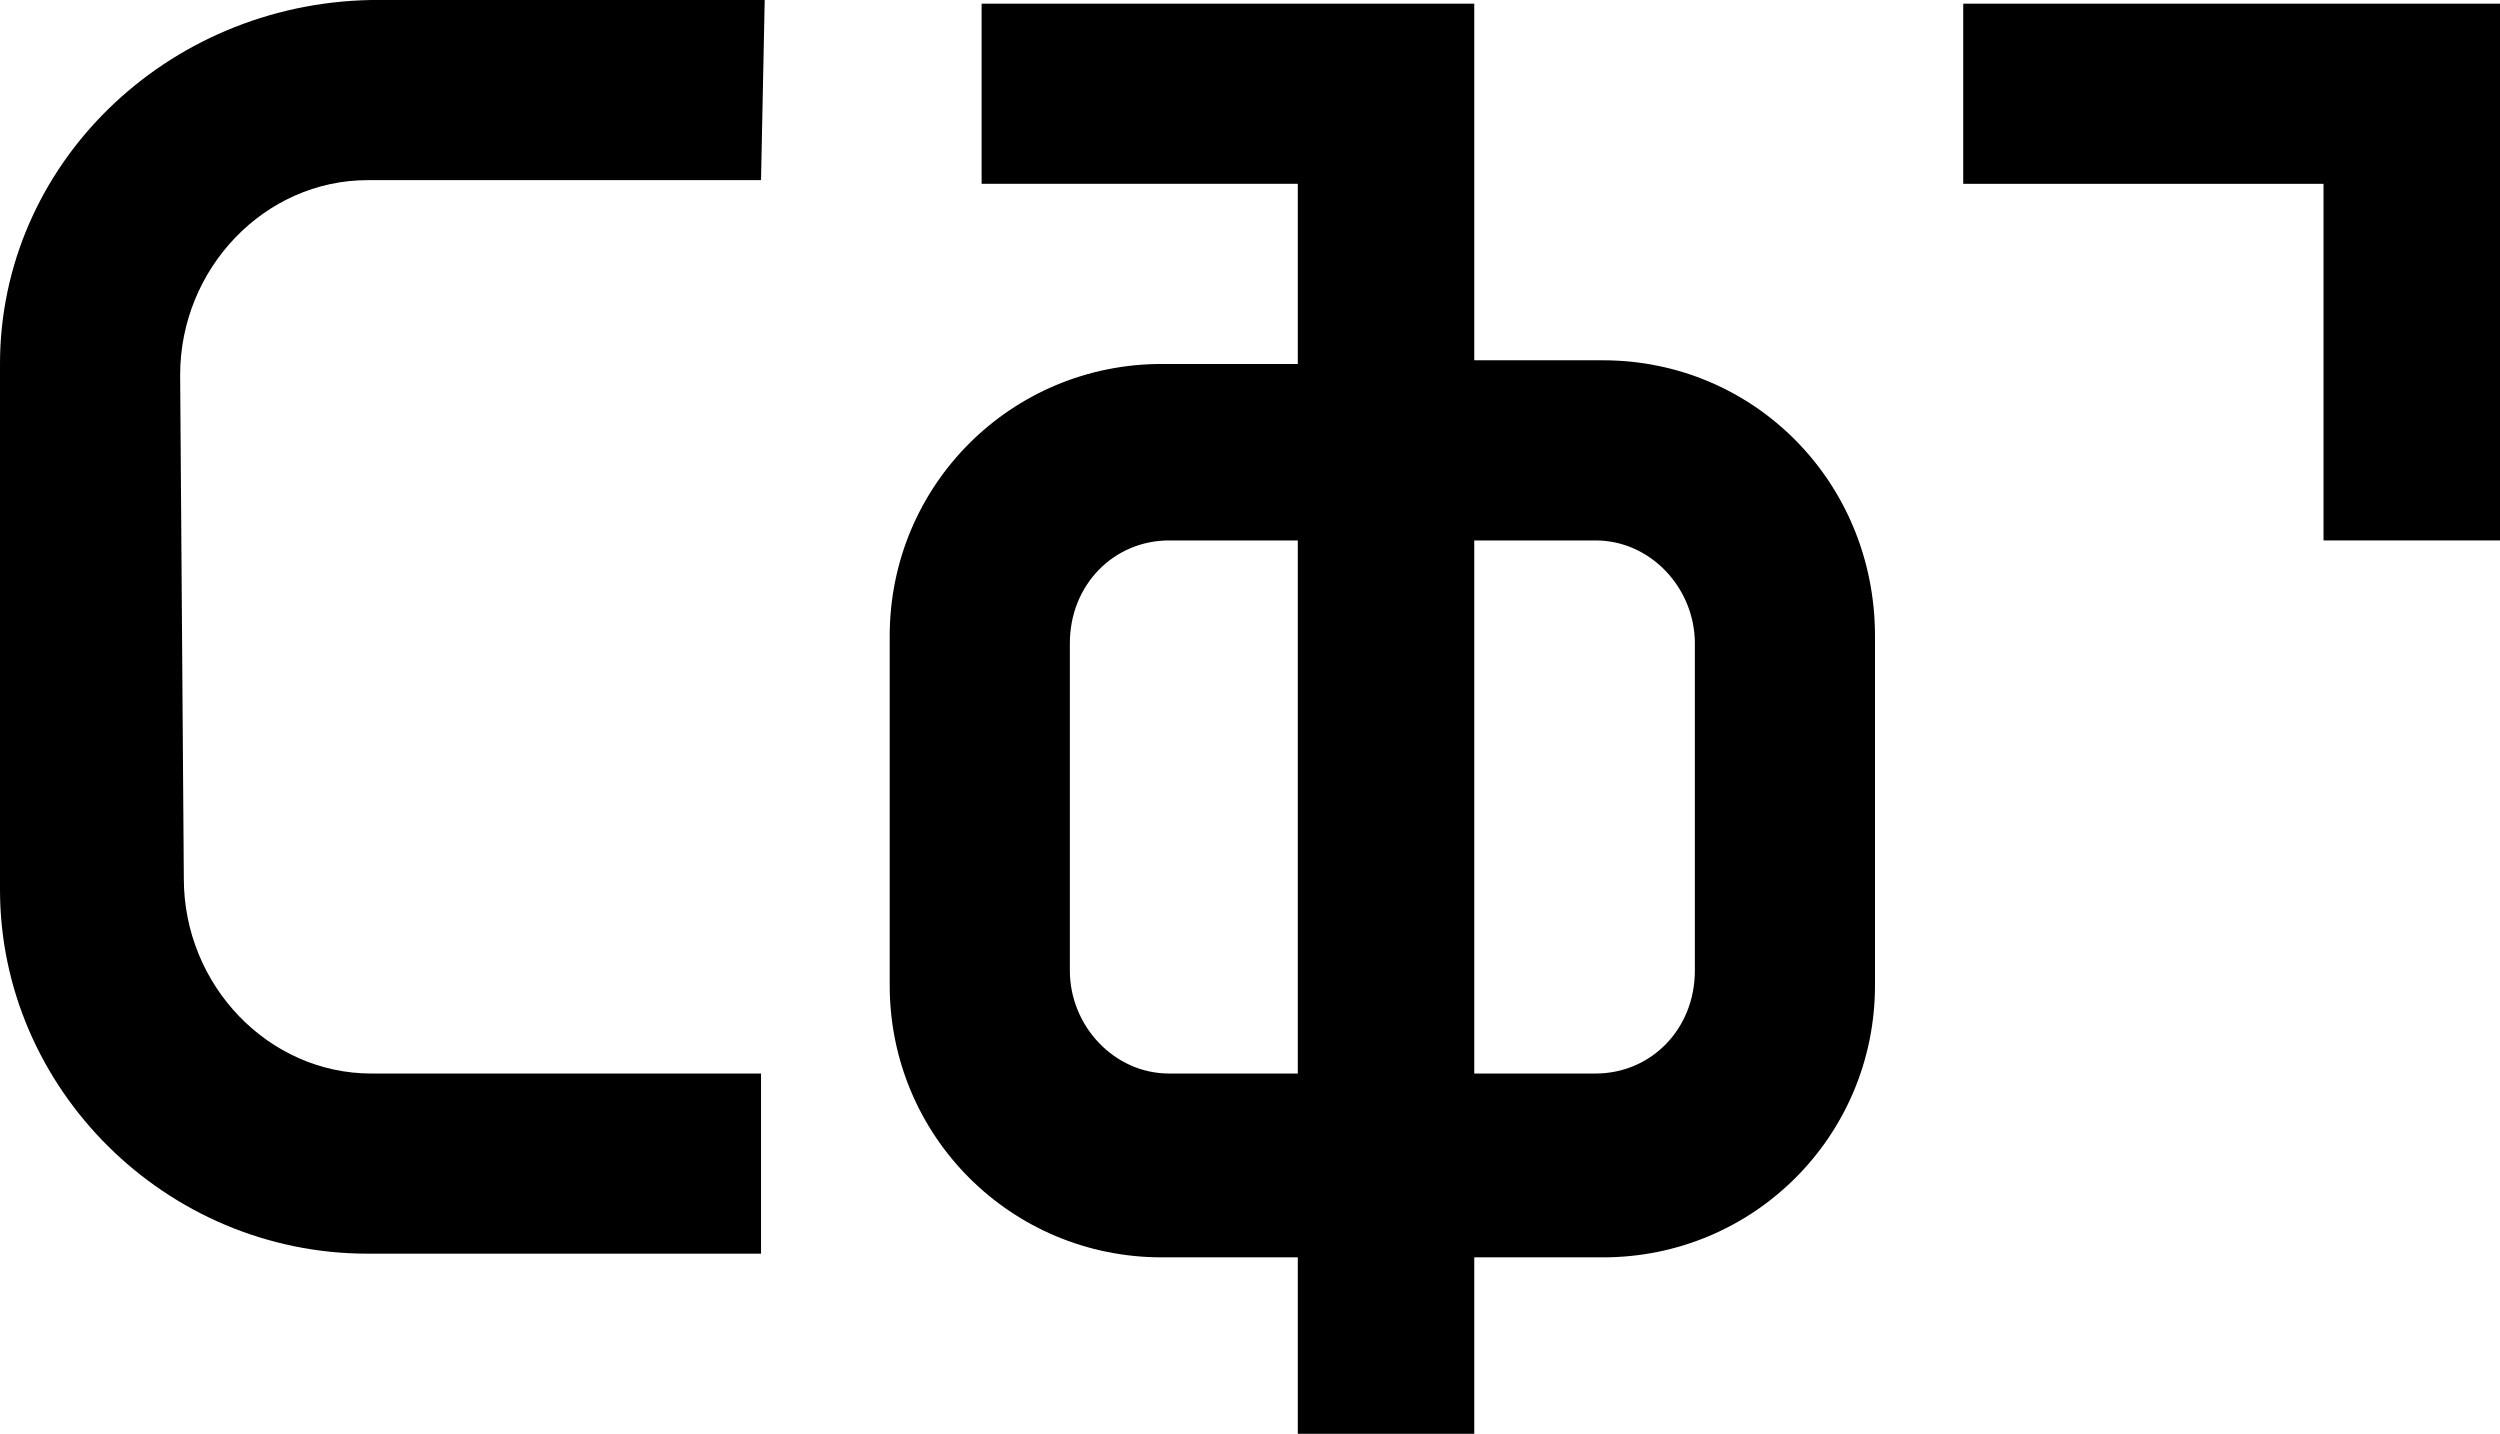
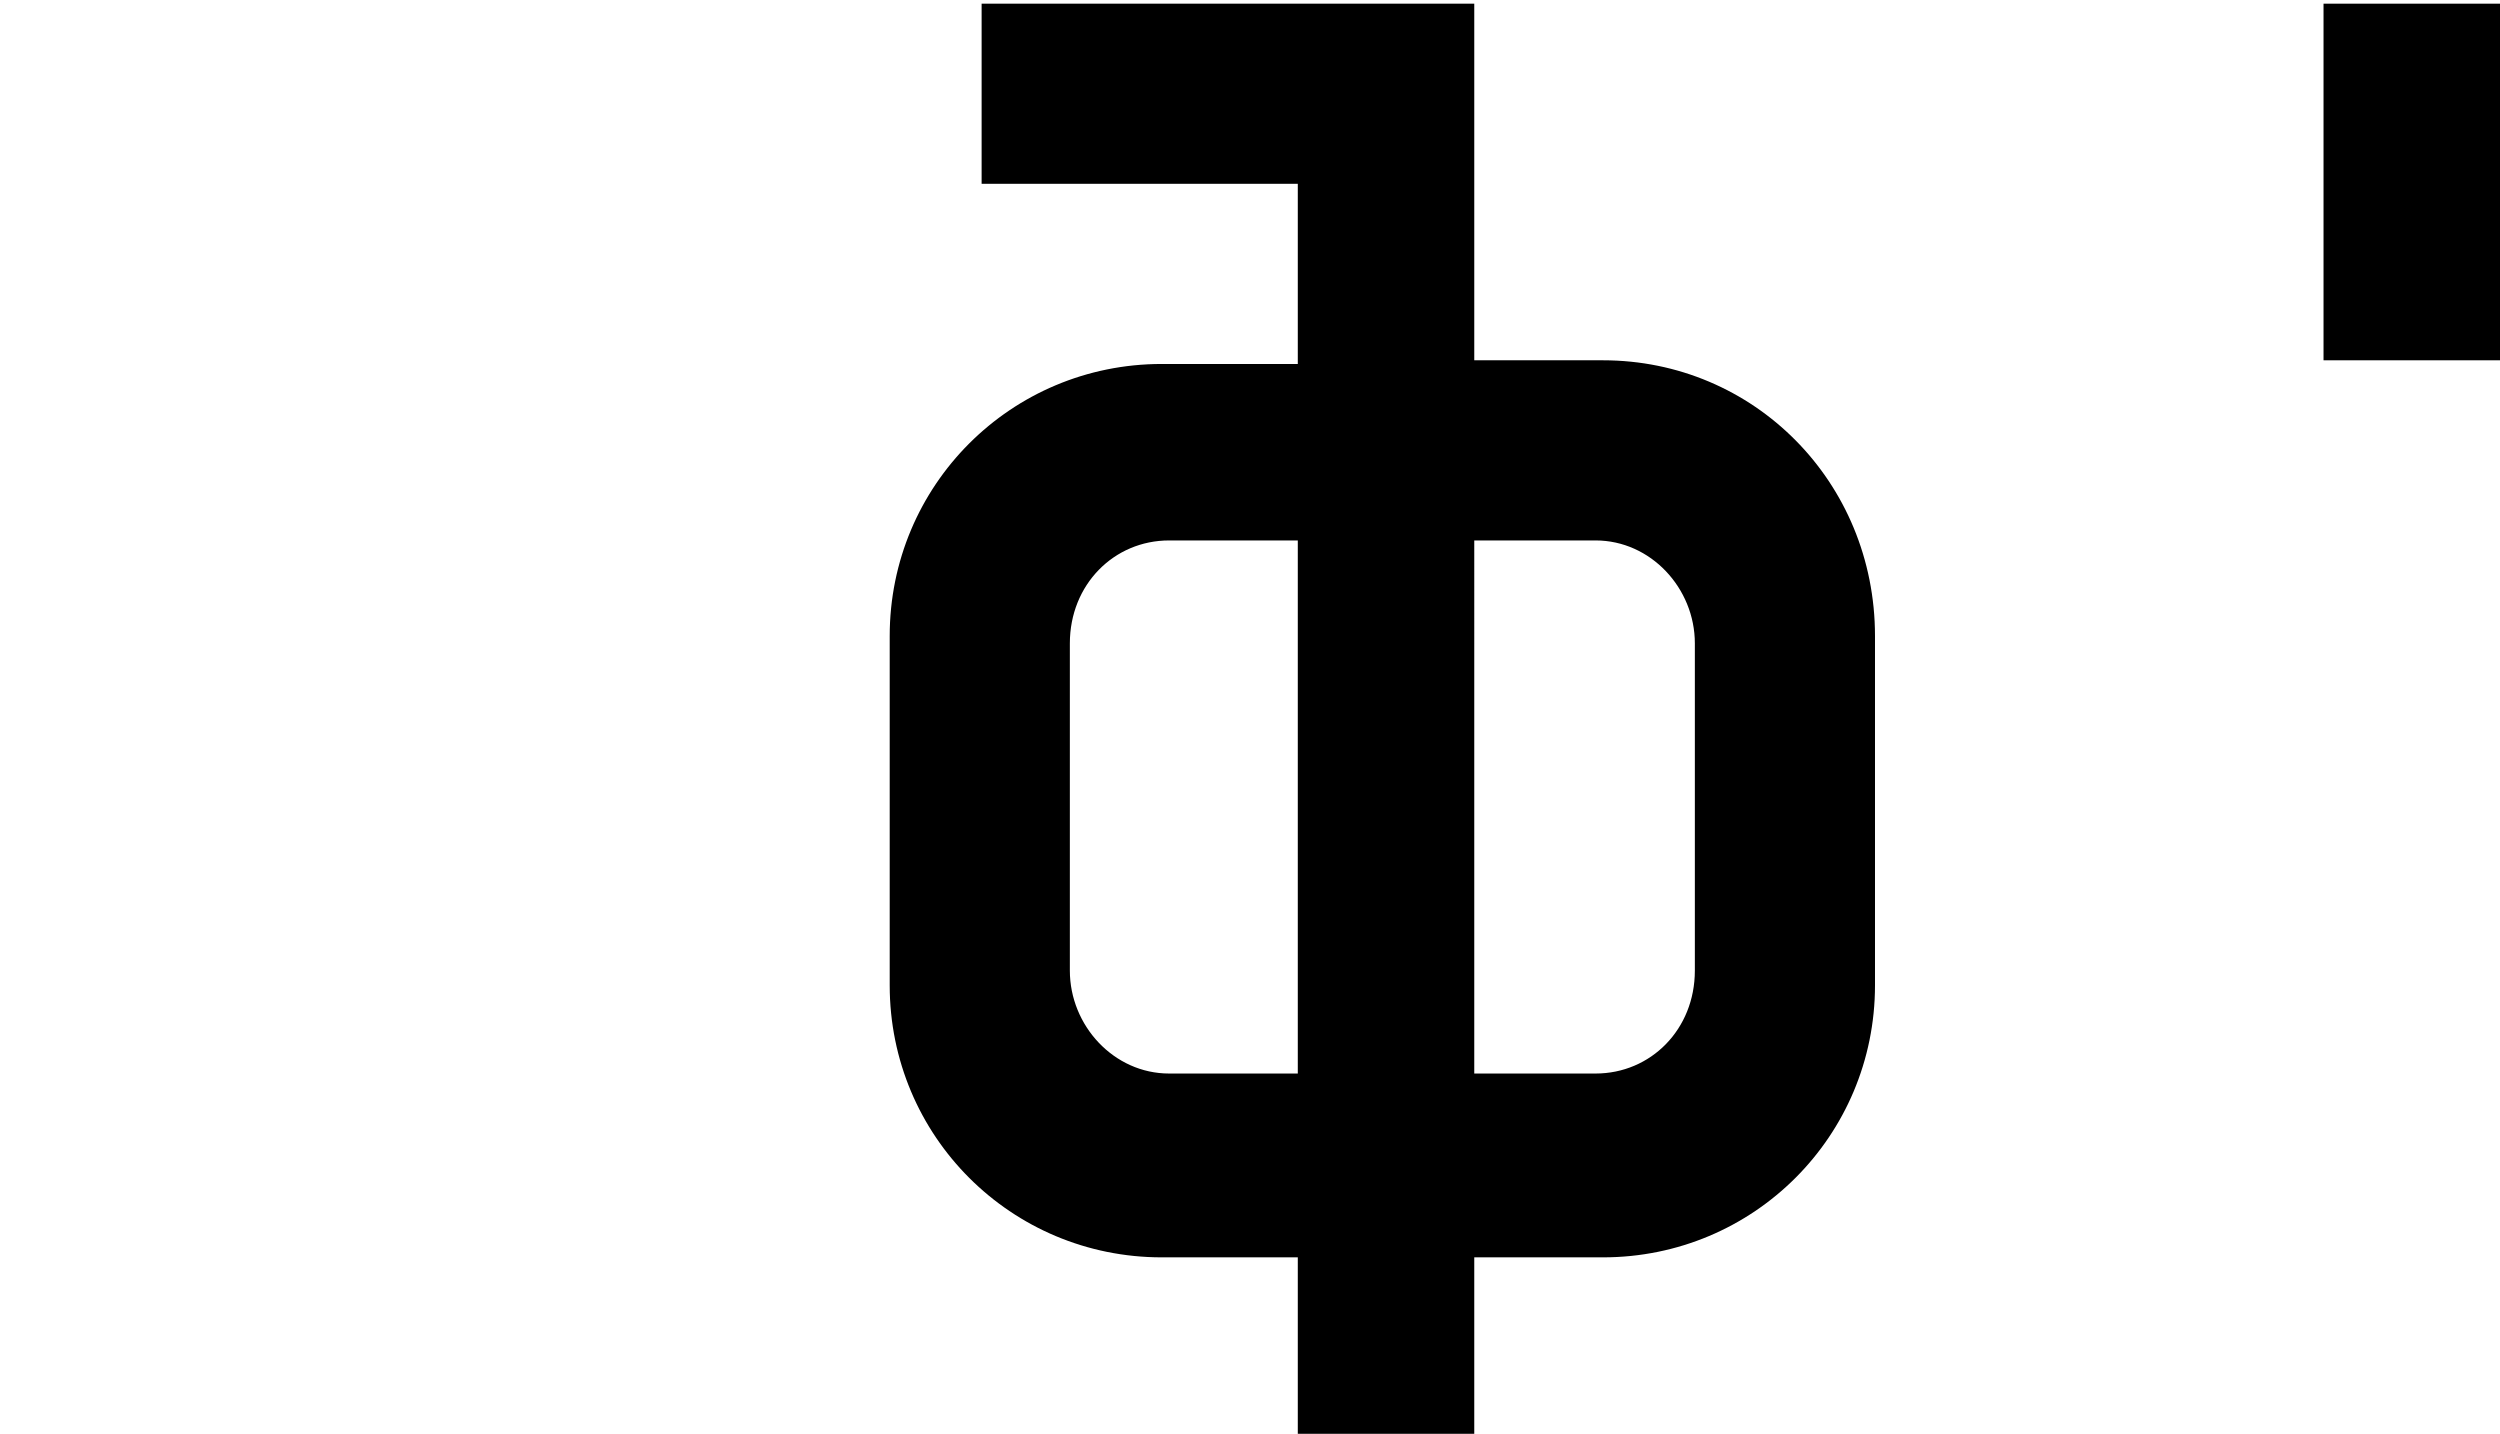
<svg xmlns="http://www.w3.org/2000/svg" version="1.1" id="Слой_1" x="0px" y="0px" viewBox="0 0 68 39" style="enable-background:new 0 0 68 39;" xml:space="preserve">
  <g>
-     <path d="M0,9.9v14.3c0,5.4,4.5,9.9,10,9.9h10.7v-4.9H10.1c-2.8,0-5.1-2.4-5.1-5.3L4.9,10.2c0-2.9,2.3-5.3,5.1-5.3h10.7l0.1-4.9   H10.1C4.5,0.1,0,4.5,0,9.9z" />
    <path d="M43.6,9.8h-3.5V0.1H26.7v4.9h8.6v4.9h-3.7c-4.1,0-7.4,3.3-7.4,7.4v9.5c0,4.1,3.3,7.4,7.4,7.4h3.7v4.9h4.8v-4.9h3.5   c4.1,0,7.4-3.3,7.4-7.4v-9.5C51,13.1,47.7,9.8,43.6,9.8z M35.3,14.7v14.5h-3.5c-1.5,0-2.7-1.3-2.7-2.8v-8.9c0-1.6,1.2-2.8,2.7-2.8   H35.3L35.3,14.7z M46.1,26.4c0,1.6-1.2,2.8-2.7,2.8h-3.3V14.7h3.3c1.5,0,2.7,1.3,2.7,2.8V26.4z" />
-     <path d="M68,0.1L68,0.1H53.4v4.9h9.8v9.7H68L68,0.1z" />
+     <path d="M68,0.1L68,0.1H53.4h9.8v9.7H68L68,0.1z" />
  </g>
</svg>